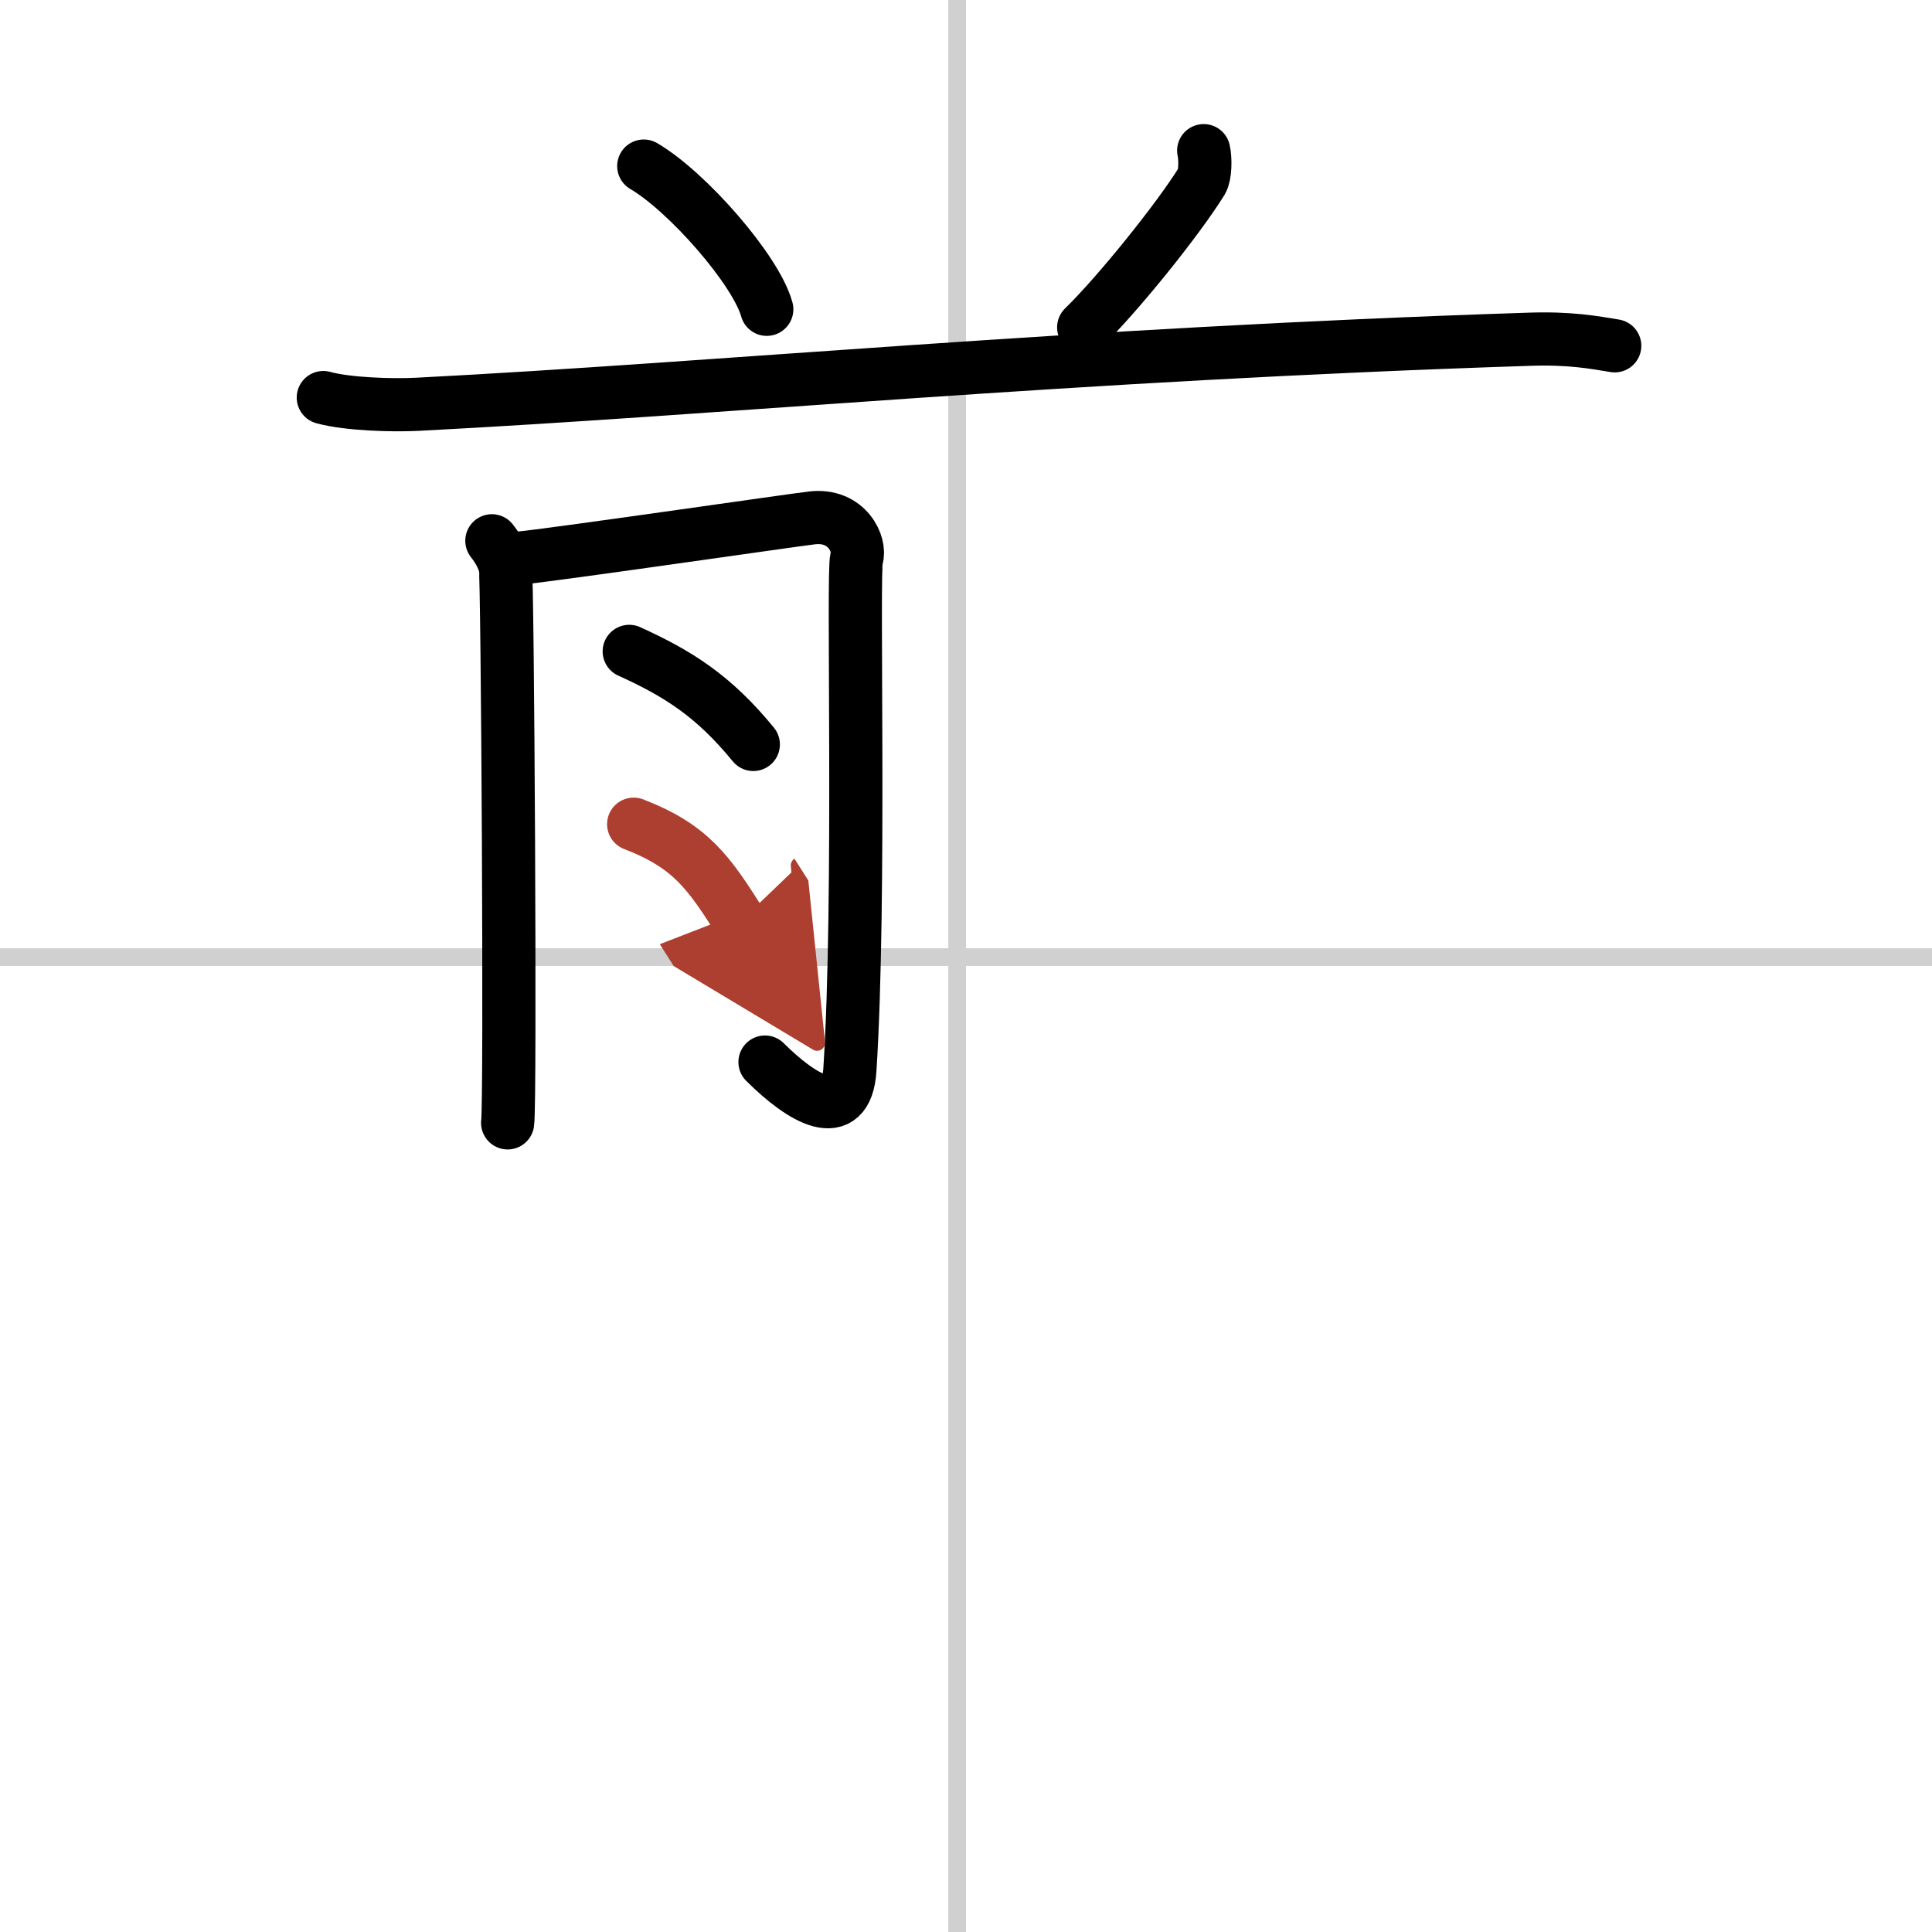
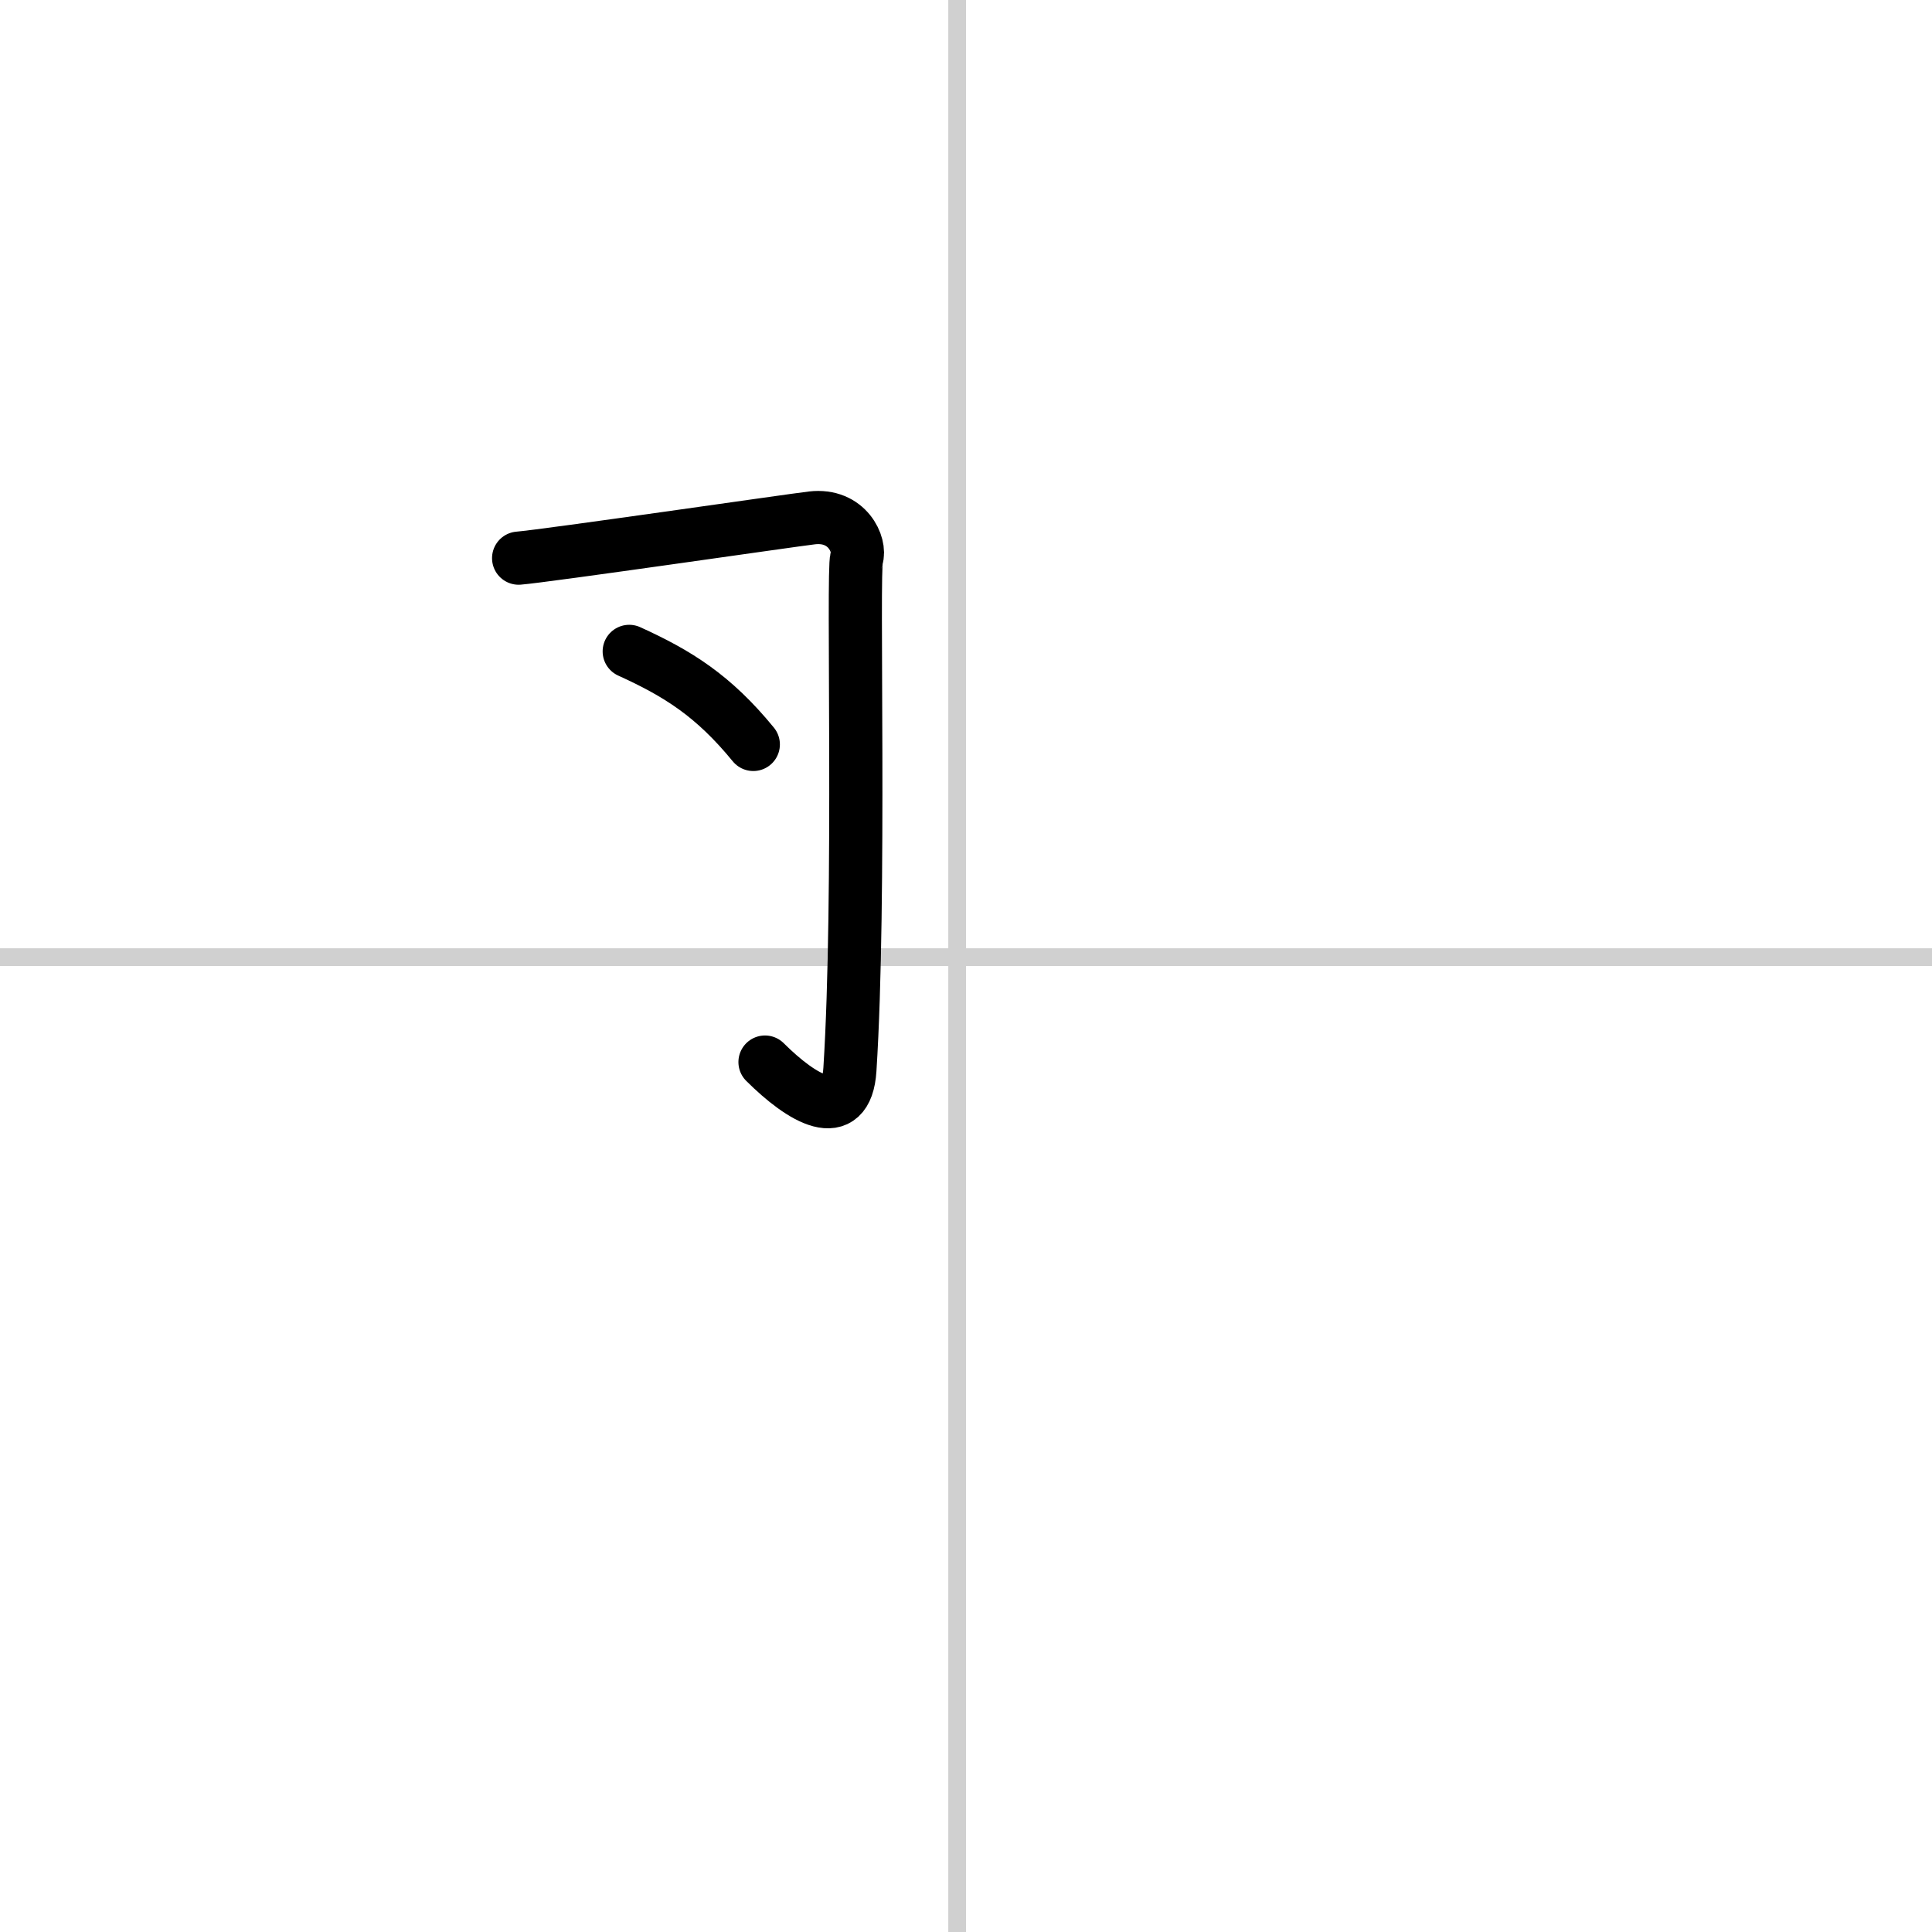
<svg xmlns="http://www.w3.org/2000/svg" width="400" height="400" viewBox="0 0 109 109">
  <defs>
    <marker id="a" markerWidth="4" orient="auto" refX="1" refY="5" viewBox="0 0 10 10">
      <polyline points="0 0 10 5 0 10 1 5" fill="#ad3f31" stroke="#ad3f31" />
    </marker>
  </defs>
  <g fill="none" stroke="#000" stroke-linecap="round" stroke-linejoin="round" stroke-width="3">
    <rect width="100%" height="100%" fill="#fff" stroke="#fff" />
    <line x1="54" x2="54" y2="109" stroke="#d0d0d0" stroke-width="1" />
    <line x2="109" y1="54" y2="54" stroke="#d0d0d0" stroke-width="1" />
-     <path d="m36.32 9.37c2.45 1.43 6.33 5.86 6.94 8.08" />
-     <path d="m67.91 8.5c0.11 0.47 0.09 1.39-0.11 1.72-1.35 2.18-4.74 6.38-6.66 8.25" />
-     <path d="m18.24 22.43c1.38 0.38 3.91 0.45 5.29 0.38 17.28-0.89 36.67-2.82 62.74-3.67 2.3-0.08 3.68 0.18 4.83 0.37" />
-     <path d="m27.75 30.51c0.38 0.48 0.63 0.96 0.76 1.44s0.3 30.34 0.13 31.4" />
    <path d="m29.26 31.49c1.52-0.12 15.42-2.14 16.54-2.27 2.02-0.24 2.78 1.55 2.53 2.27-0.24 0.69 0.24 19.18-0.38 28.85-0.2 3.16-2.7 1.66-4.79-0.42" />
    <path d="m35.5 36.75c2.75 1.25 4.75 2.5 7 5.25" />
-     <path d="m35.75 46.5c3.25 1.25 4.25 2.75 6 5.5" marker-end="url(#a)" stroke="#ad3f31" />
  </g>
</svg>